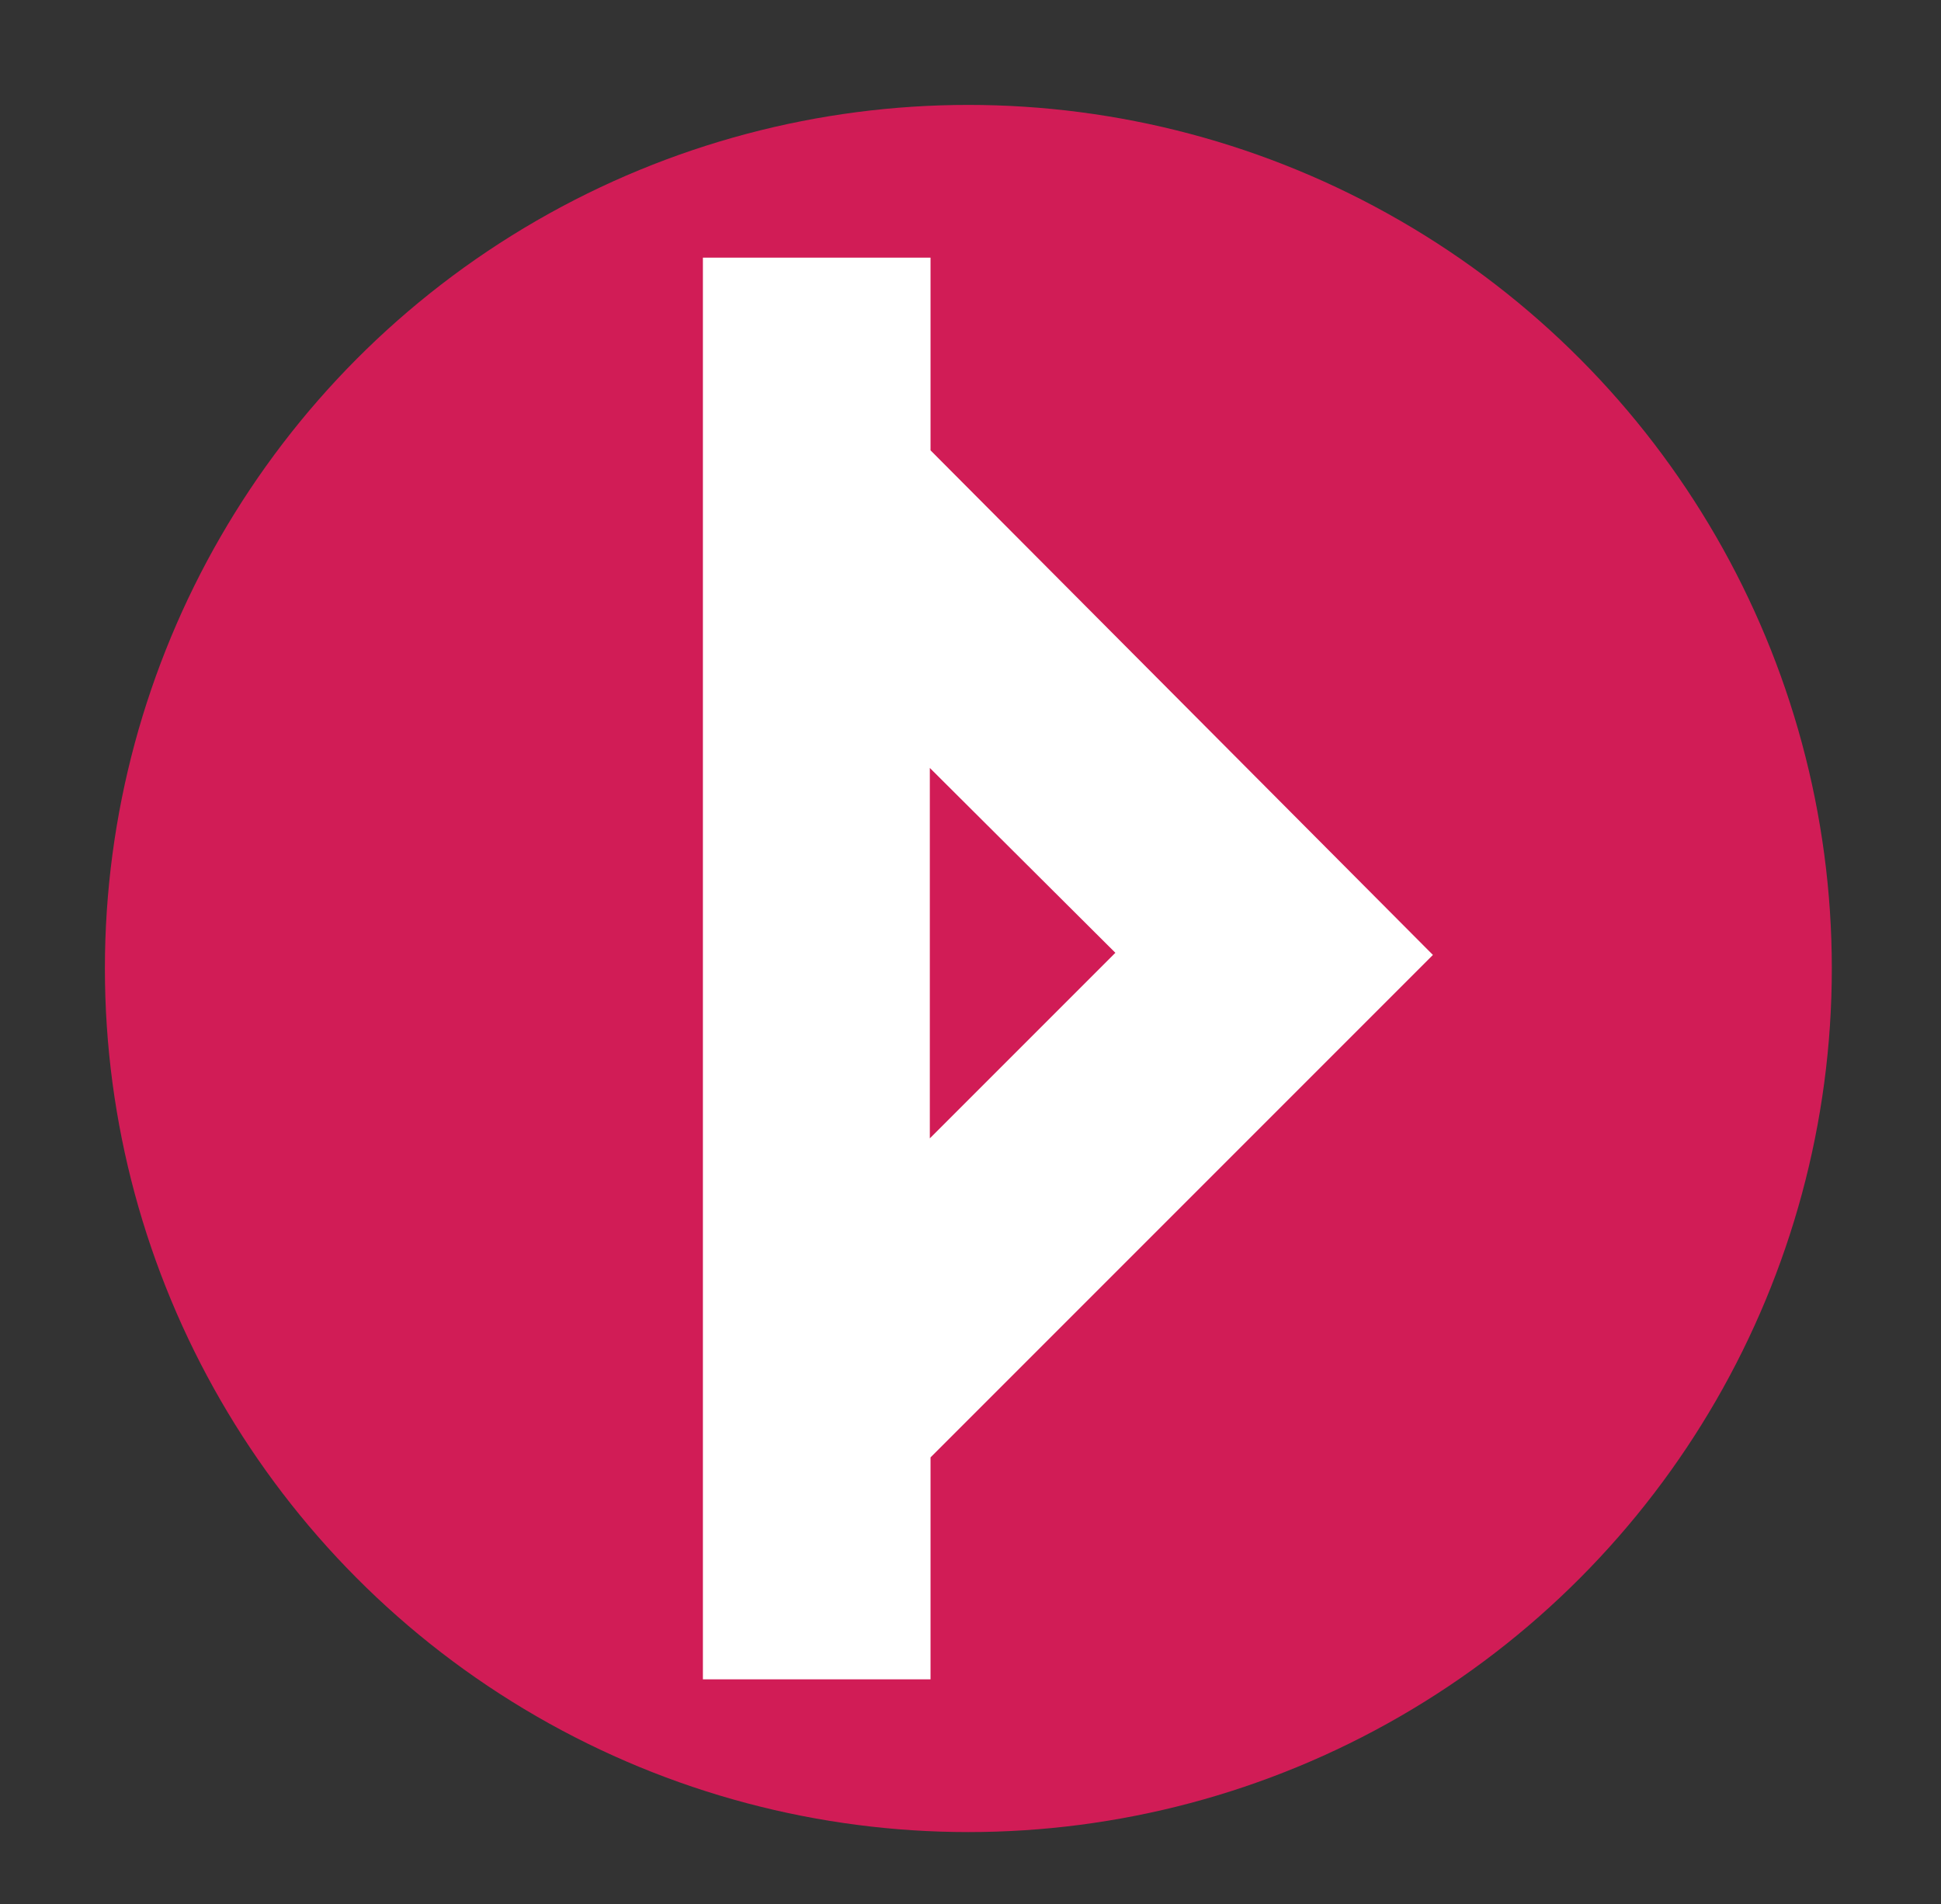
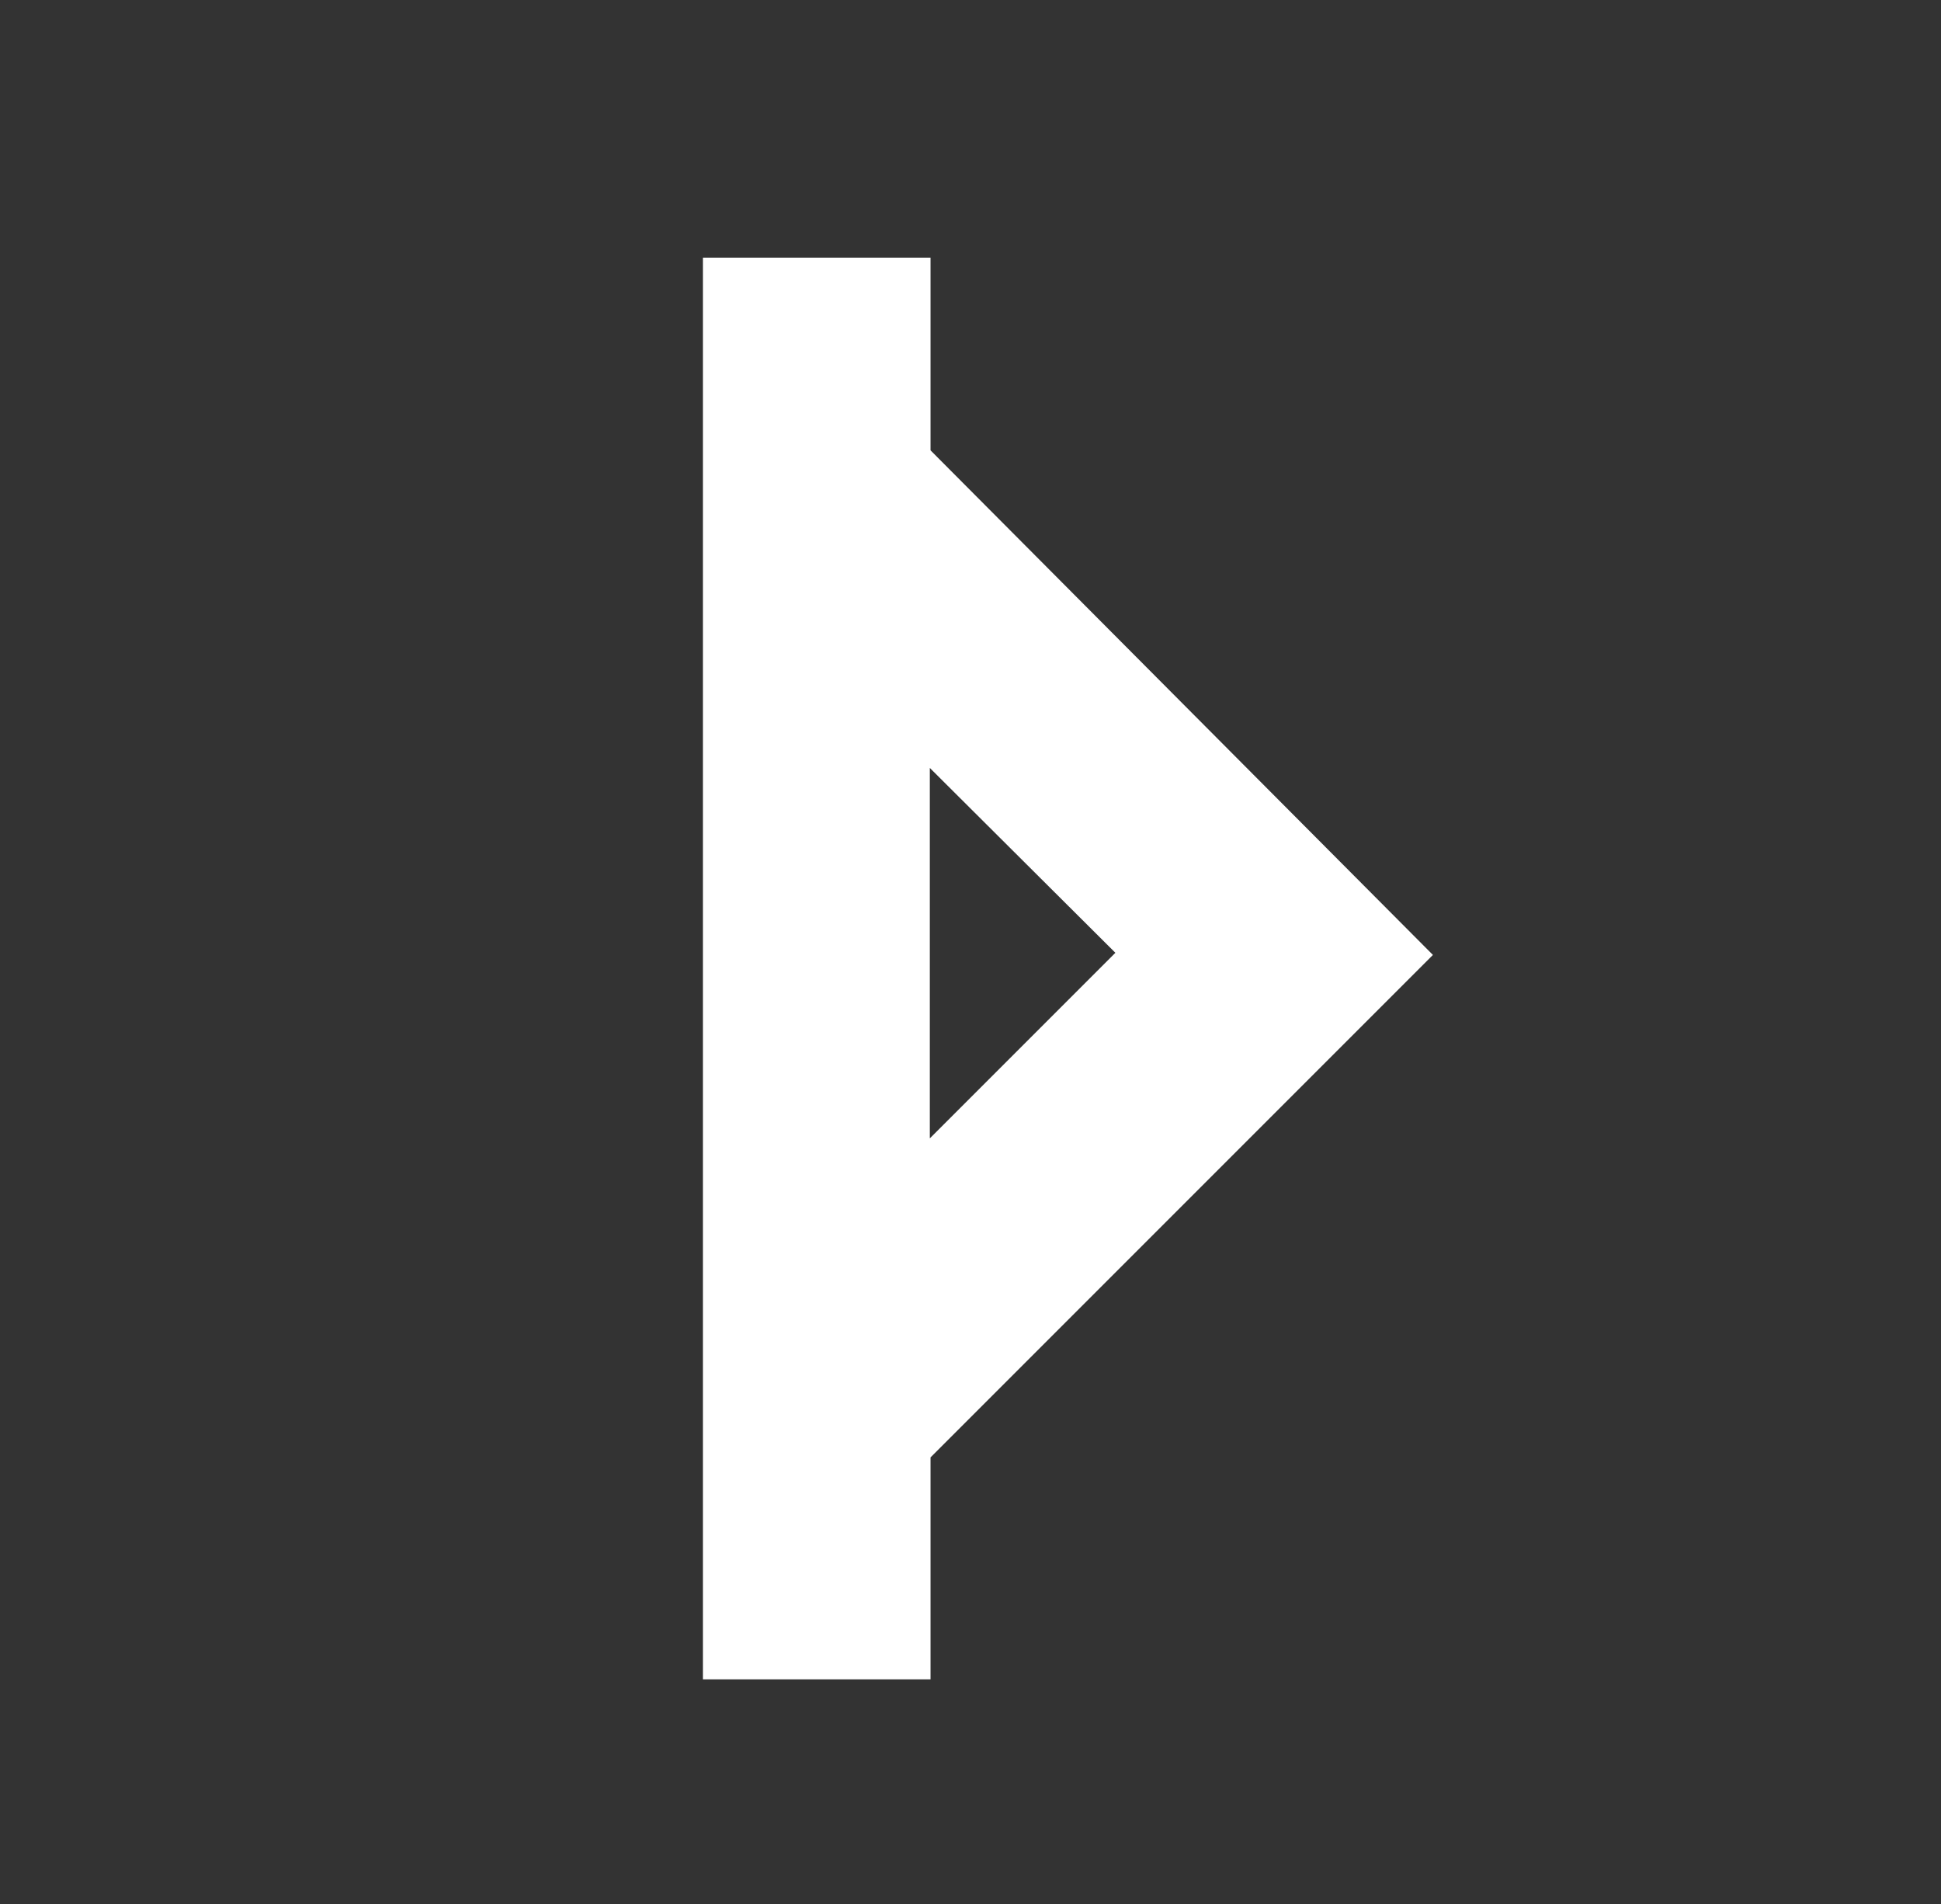
<svg xmlns="http://www.w3.org/2000/svg" version="1.1" id="Layer_2_00000001657917733263260760000018172229515423797654_" x="0px" y="0px" viewBox="0 0 272 266.8" style="enable-background:new 0 0 272 266.8;" xml:space="preserve">
  <rect x="0" y="0" width="272" height="266.8" fill="#333333" stroke="none" />
  <style type="text/css"> .st0{fill:#D11C56;} .st1{fill:#FFFFFF;} </style>
-   <circle class="st0" cx="135.7" cy="135.7" r="121" />
  <g>
    <path class="st1" d="M130.4,36.1H98.5v199.2h31.9v-31.1l70.4-70.4l-70.4-70.7V36.1z M156.3,133.5l-26,26v-51.9L156.3,133.5z" />
  </g>
</svg>